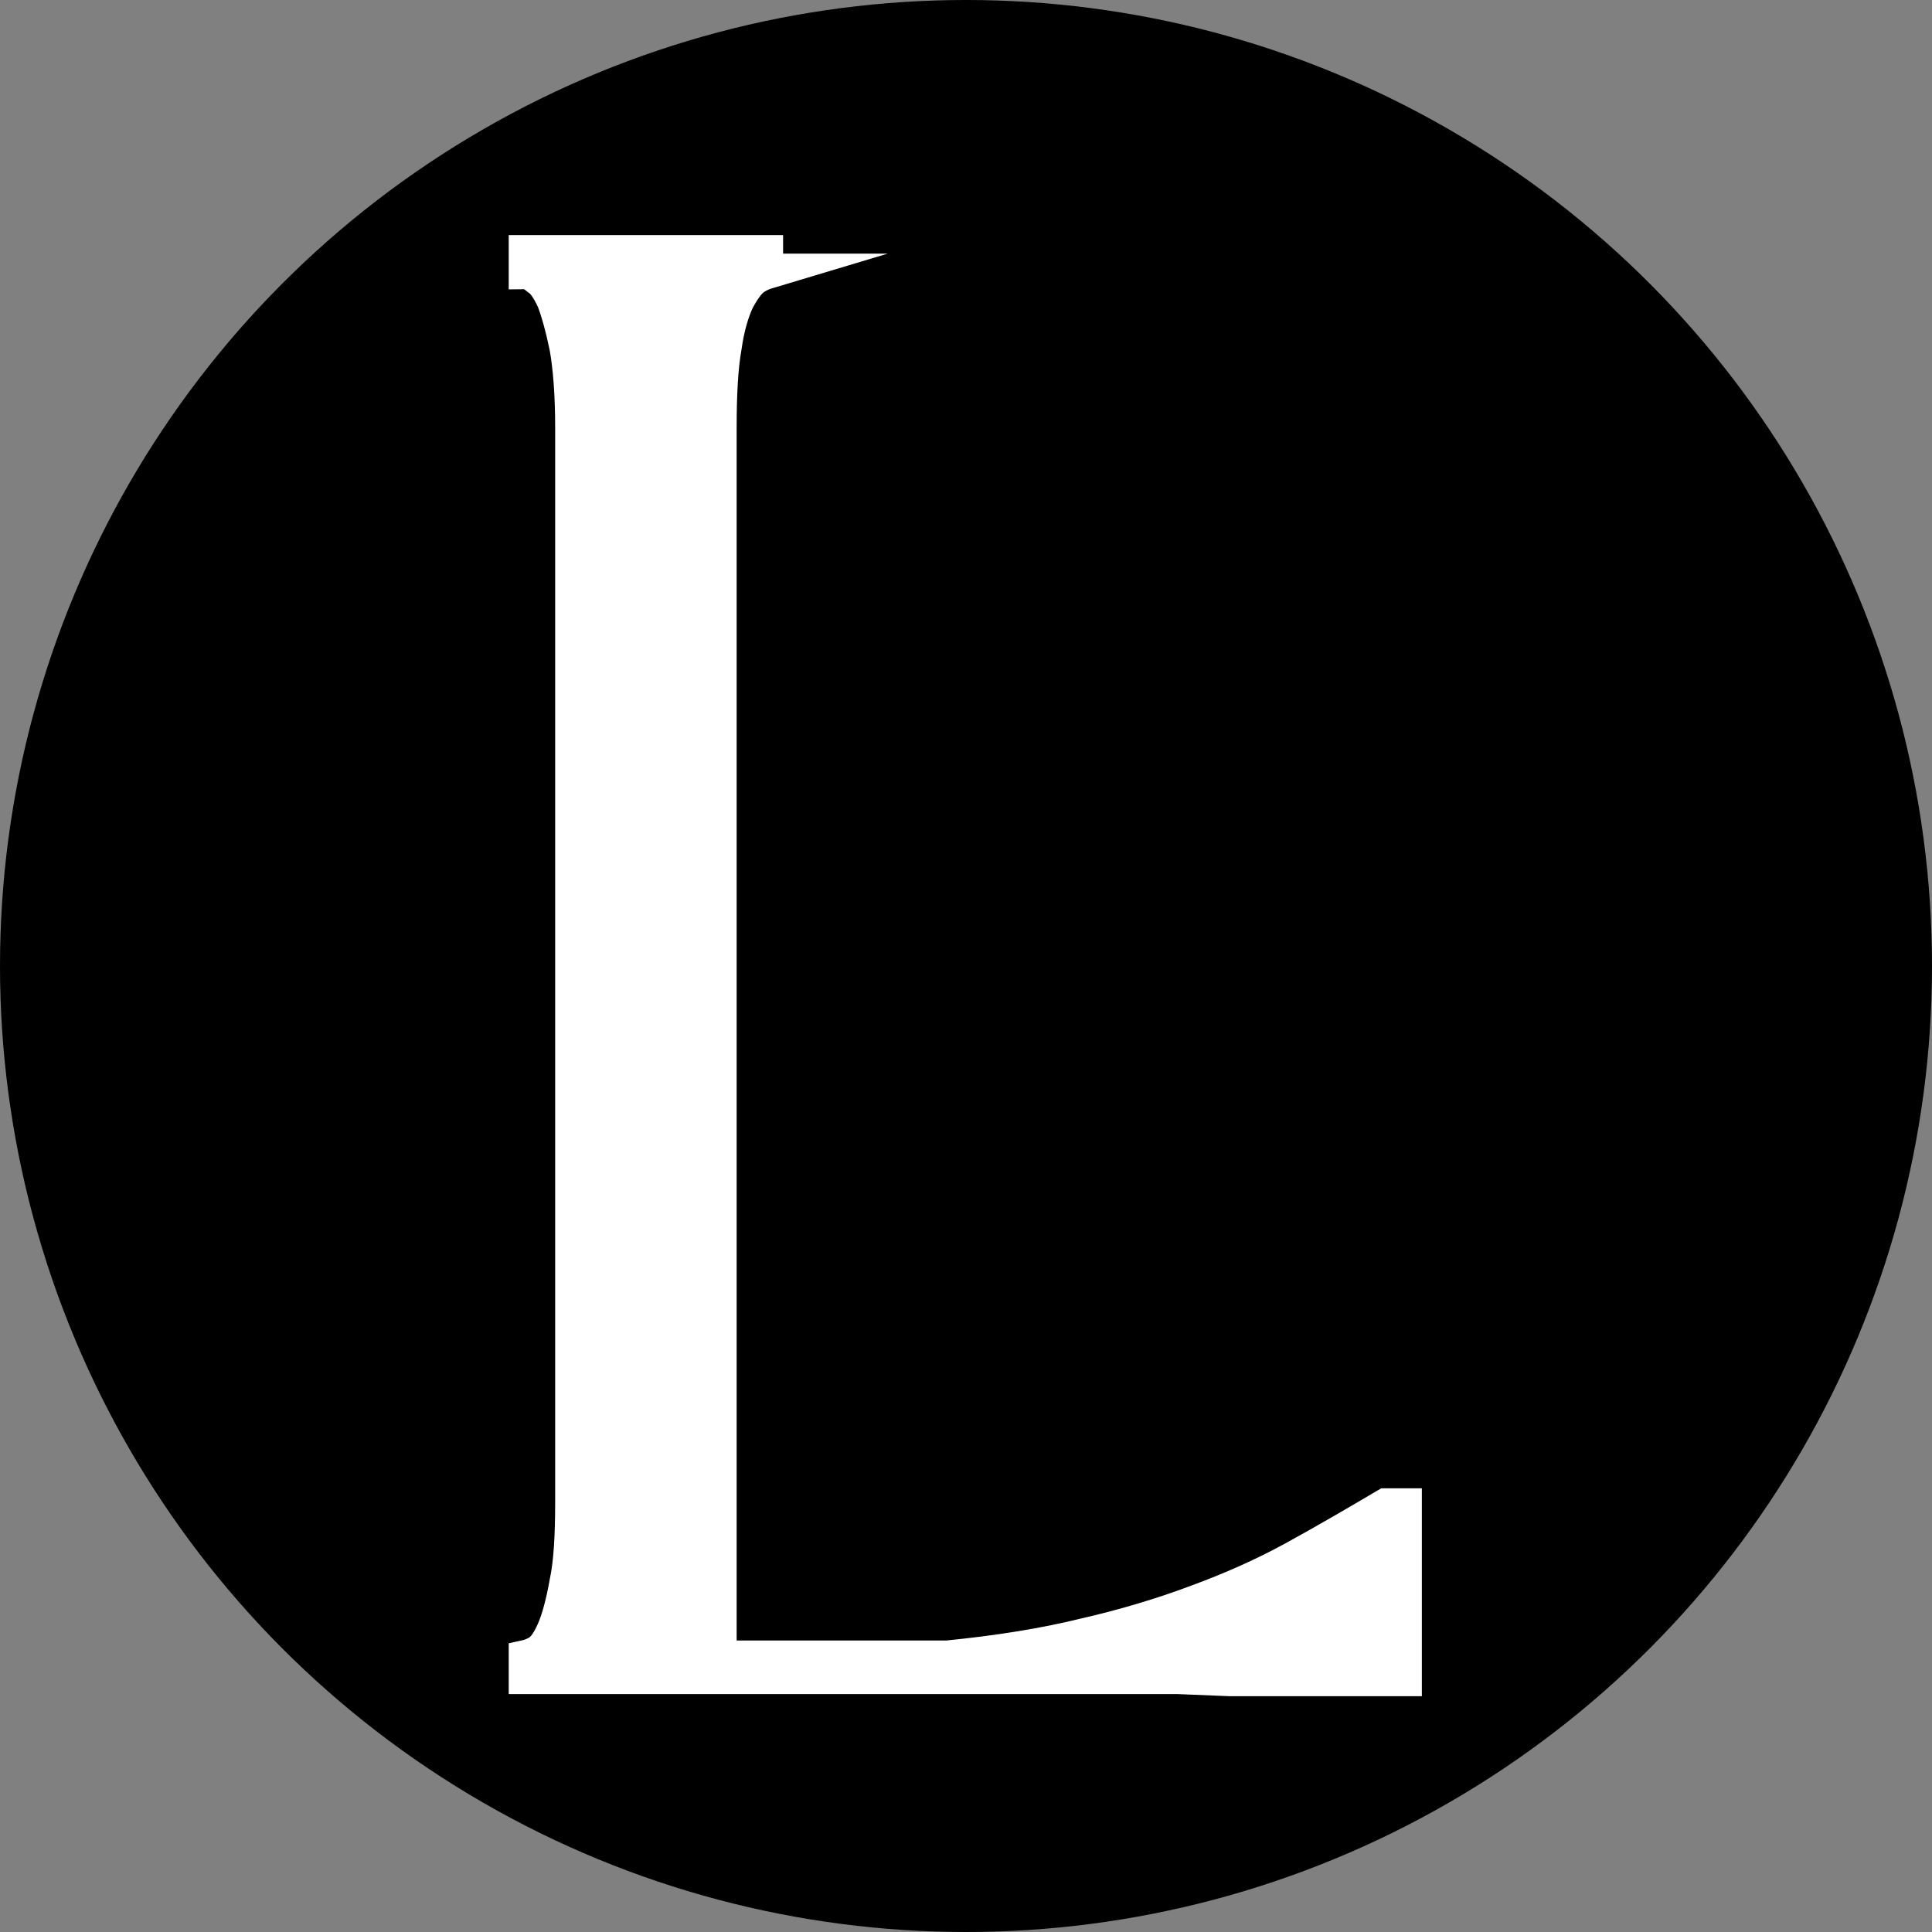
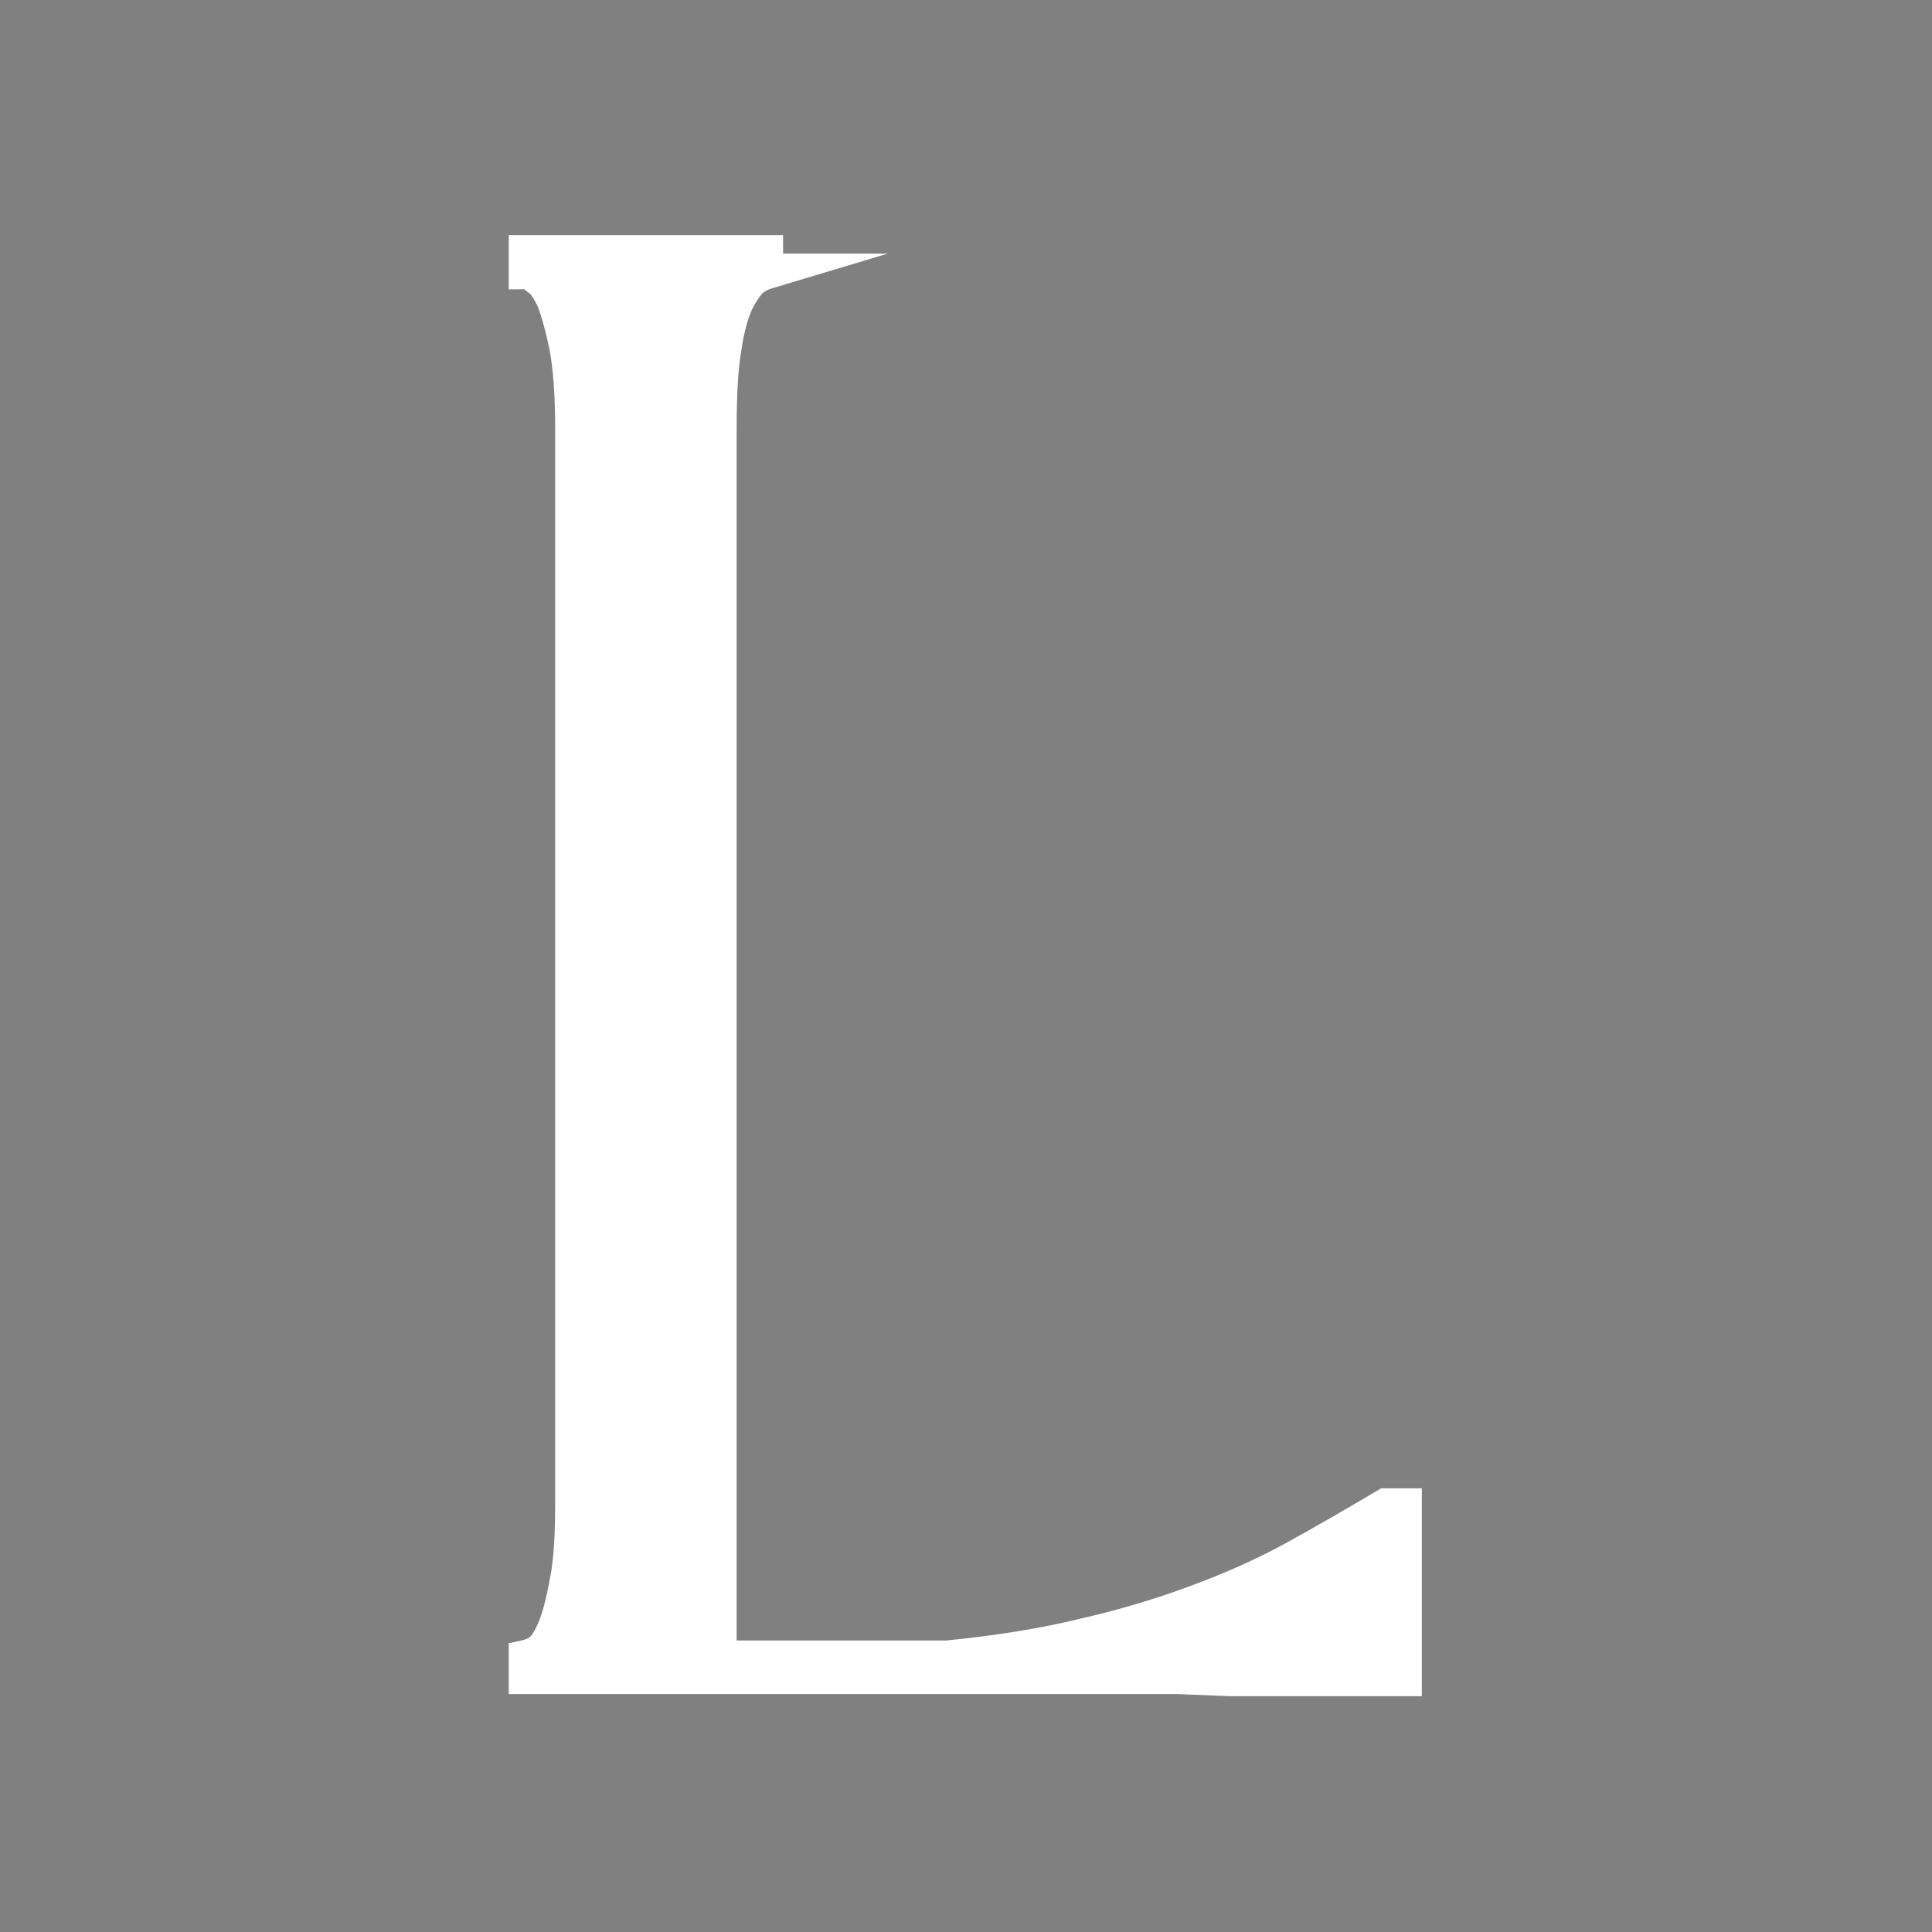
<svg xmlns="http://www.w3.org/2000/svg" id="Laag_2" data-name="Laag 2" width="27.04" height="27.04" viewBox="0 0 27.04 27.04">
  <rect x="0" y="0" width="27.04" height="27.04" fill="#808080" stroke="none" />
  <defs>
    <style>
      .cls-1 {
        fill: #fff;
        stroke: #fff;
        stroke-miterlimit: 10;
        stroke-width: .5px;
      }
    </style>
  </defs>
  <g id="Laag_1-2" data-name="Laag 1">
-     <circle cx="13.52" cy="13.52" r="13.52" />
    <g id="surface1">
      <path class="cls-1" d="m10.72,3.8s-.1.03-.18.09c-.07.05-.15.16-.23.31-.07.15-.14.37-.18.66-.05.28-.07.66-.07,1.13v17.22h3.2c.7-.07,1.34-.17,1.91-.31.57-.13,1.1-.29,1.58-.47.49-.18.94-.38,1.36-.61.42-.23.85-.48,1.29-.74h.25v2.41h-2.43l-.74-.03H7.37v-.26s.09-.02.17-.07c.08-.05.15-.15.22-.31.07-.16.13-.39.18-.67.06-.28.08-.66.08-1.14V5.99c0-.47-.03-.85-.08-1.13-.06-.29-.12-.5-.18-.66-.07-.15-.14-.26-.22-.31-.07-.06-.13-.09-.17-.09v-.26h3.34v.26Z" />
    </g>
  </g>
</svg>